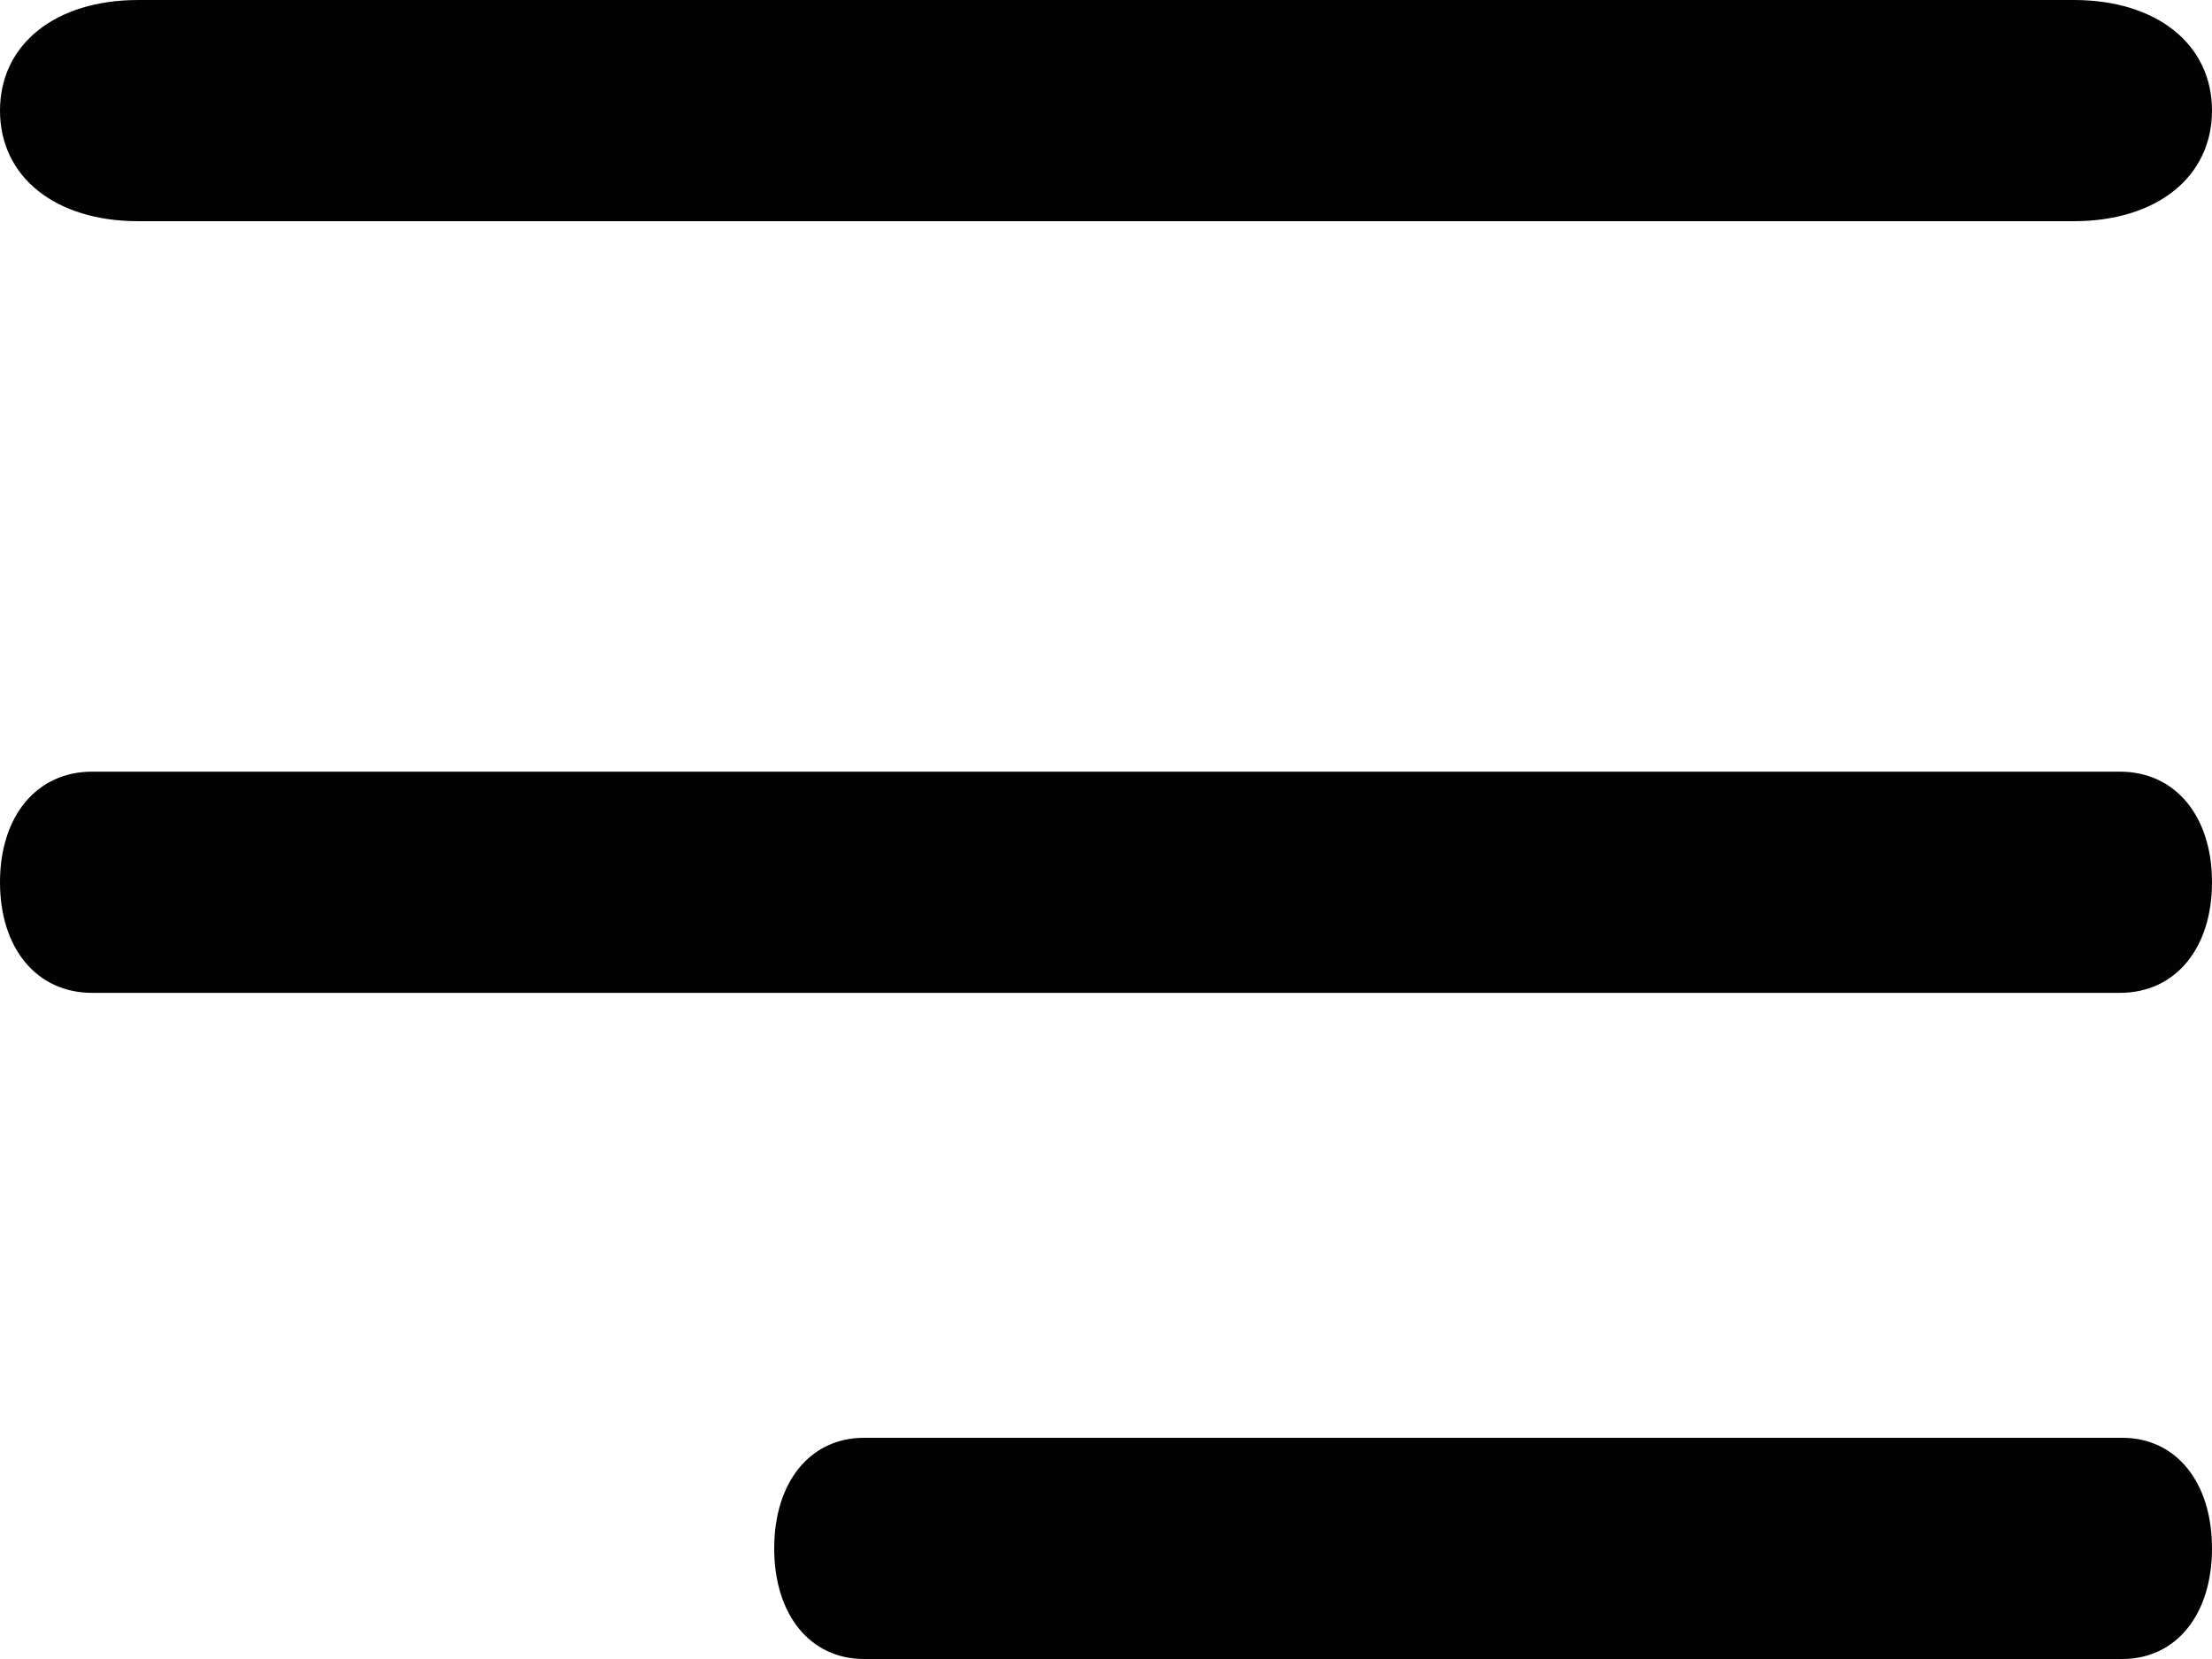
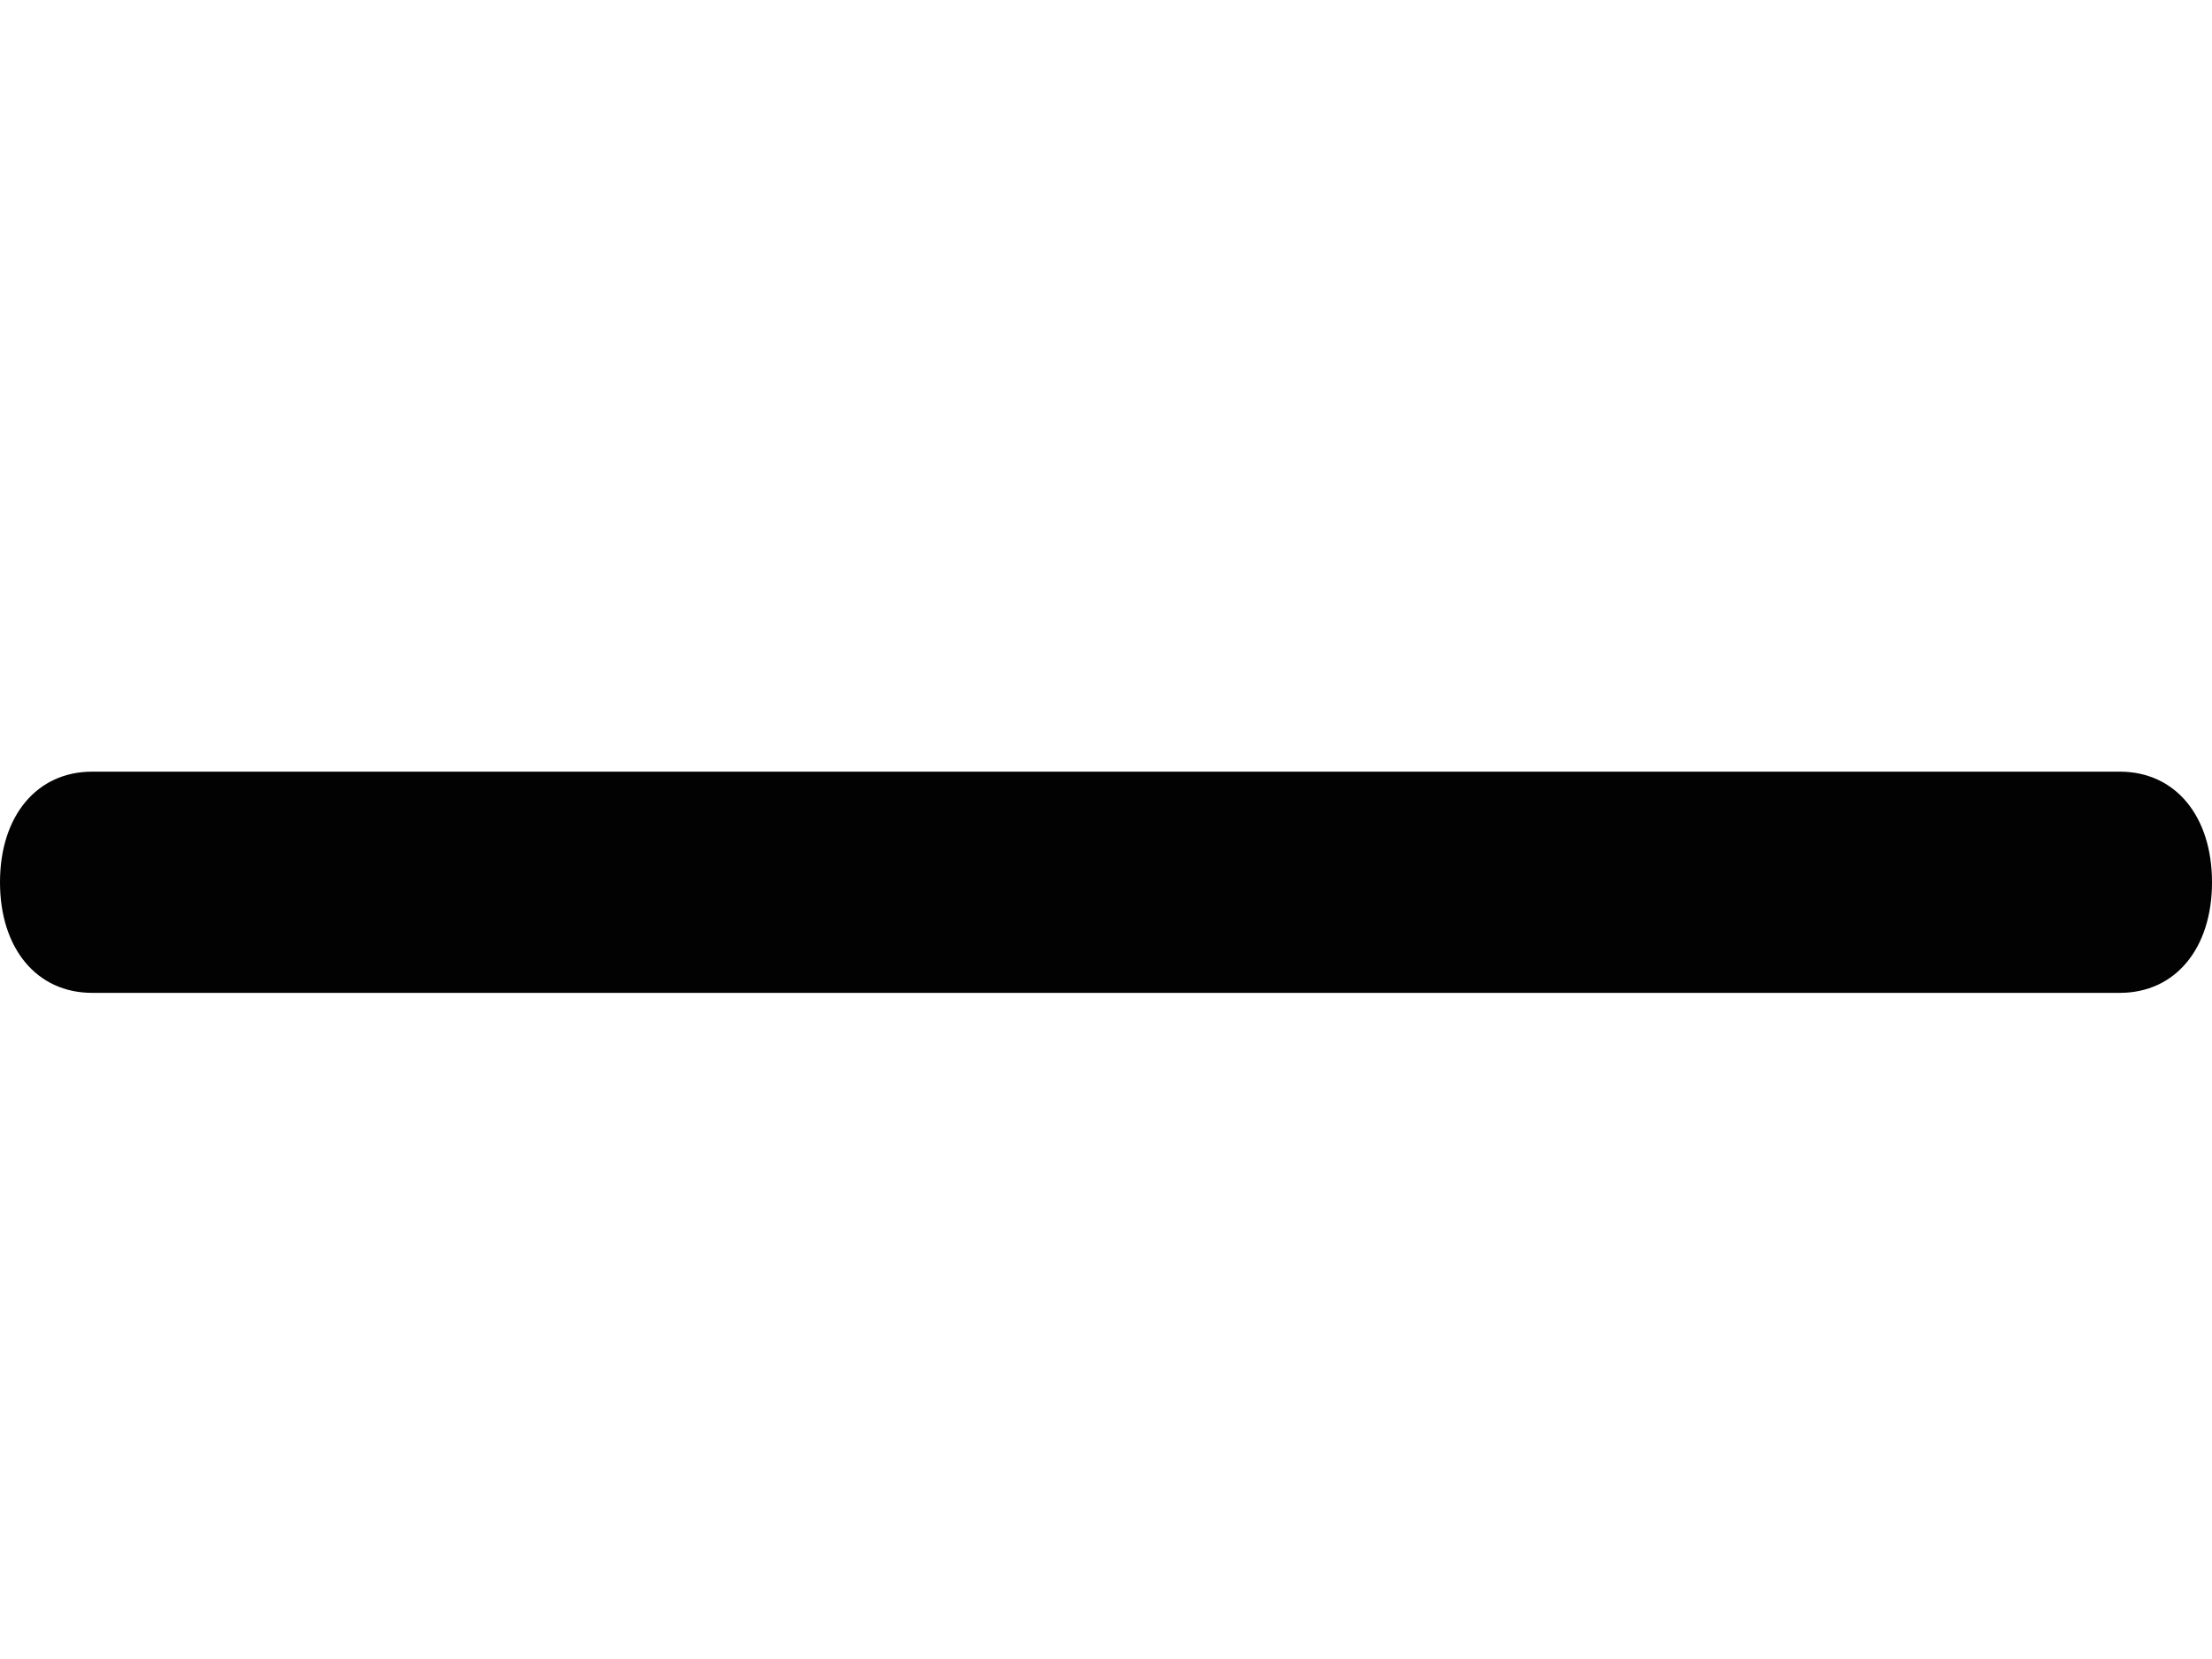
<svg xmlns="http://www.w3.org/2000/svg" width="20" height="15" viewBox="0 0 20 15" fill="none">
-   <path d="M1.25 2H18.75C19.5 2 20 1.6 20 1C20 0.4 19.5 0 18.75 0H1.25C0.5 0 0 0.4 0 1C0 1.6 0.5 2 1.25 2Z" fill="#020203" />
  <path d="M19.167 6.977H0.833C0.333 6.977 0 7.377 0 7.977C0 8.577 0.333 8.977 0.833 8.977H19.167C19.667 8.977 20 8.577 20 7.977C20 7.377 19.667 6.977 19.167 6.977Z" fill="#020203" />
-   <path d="M19.188 13H7.812C7.325 13 7 13.4 7 14C7 14.6 7.325 15 7.812 15H19.188C19.675 15 20 14.6 20 14C20 13.4 19.675 13 19.188 13Z" fill="#020203" />
</svg>